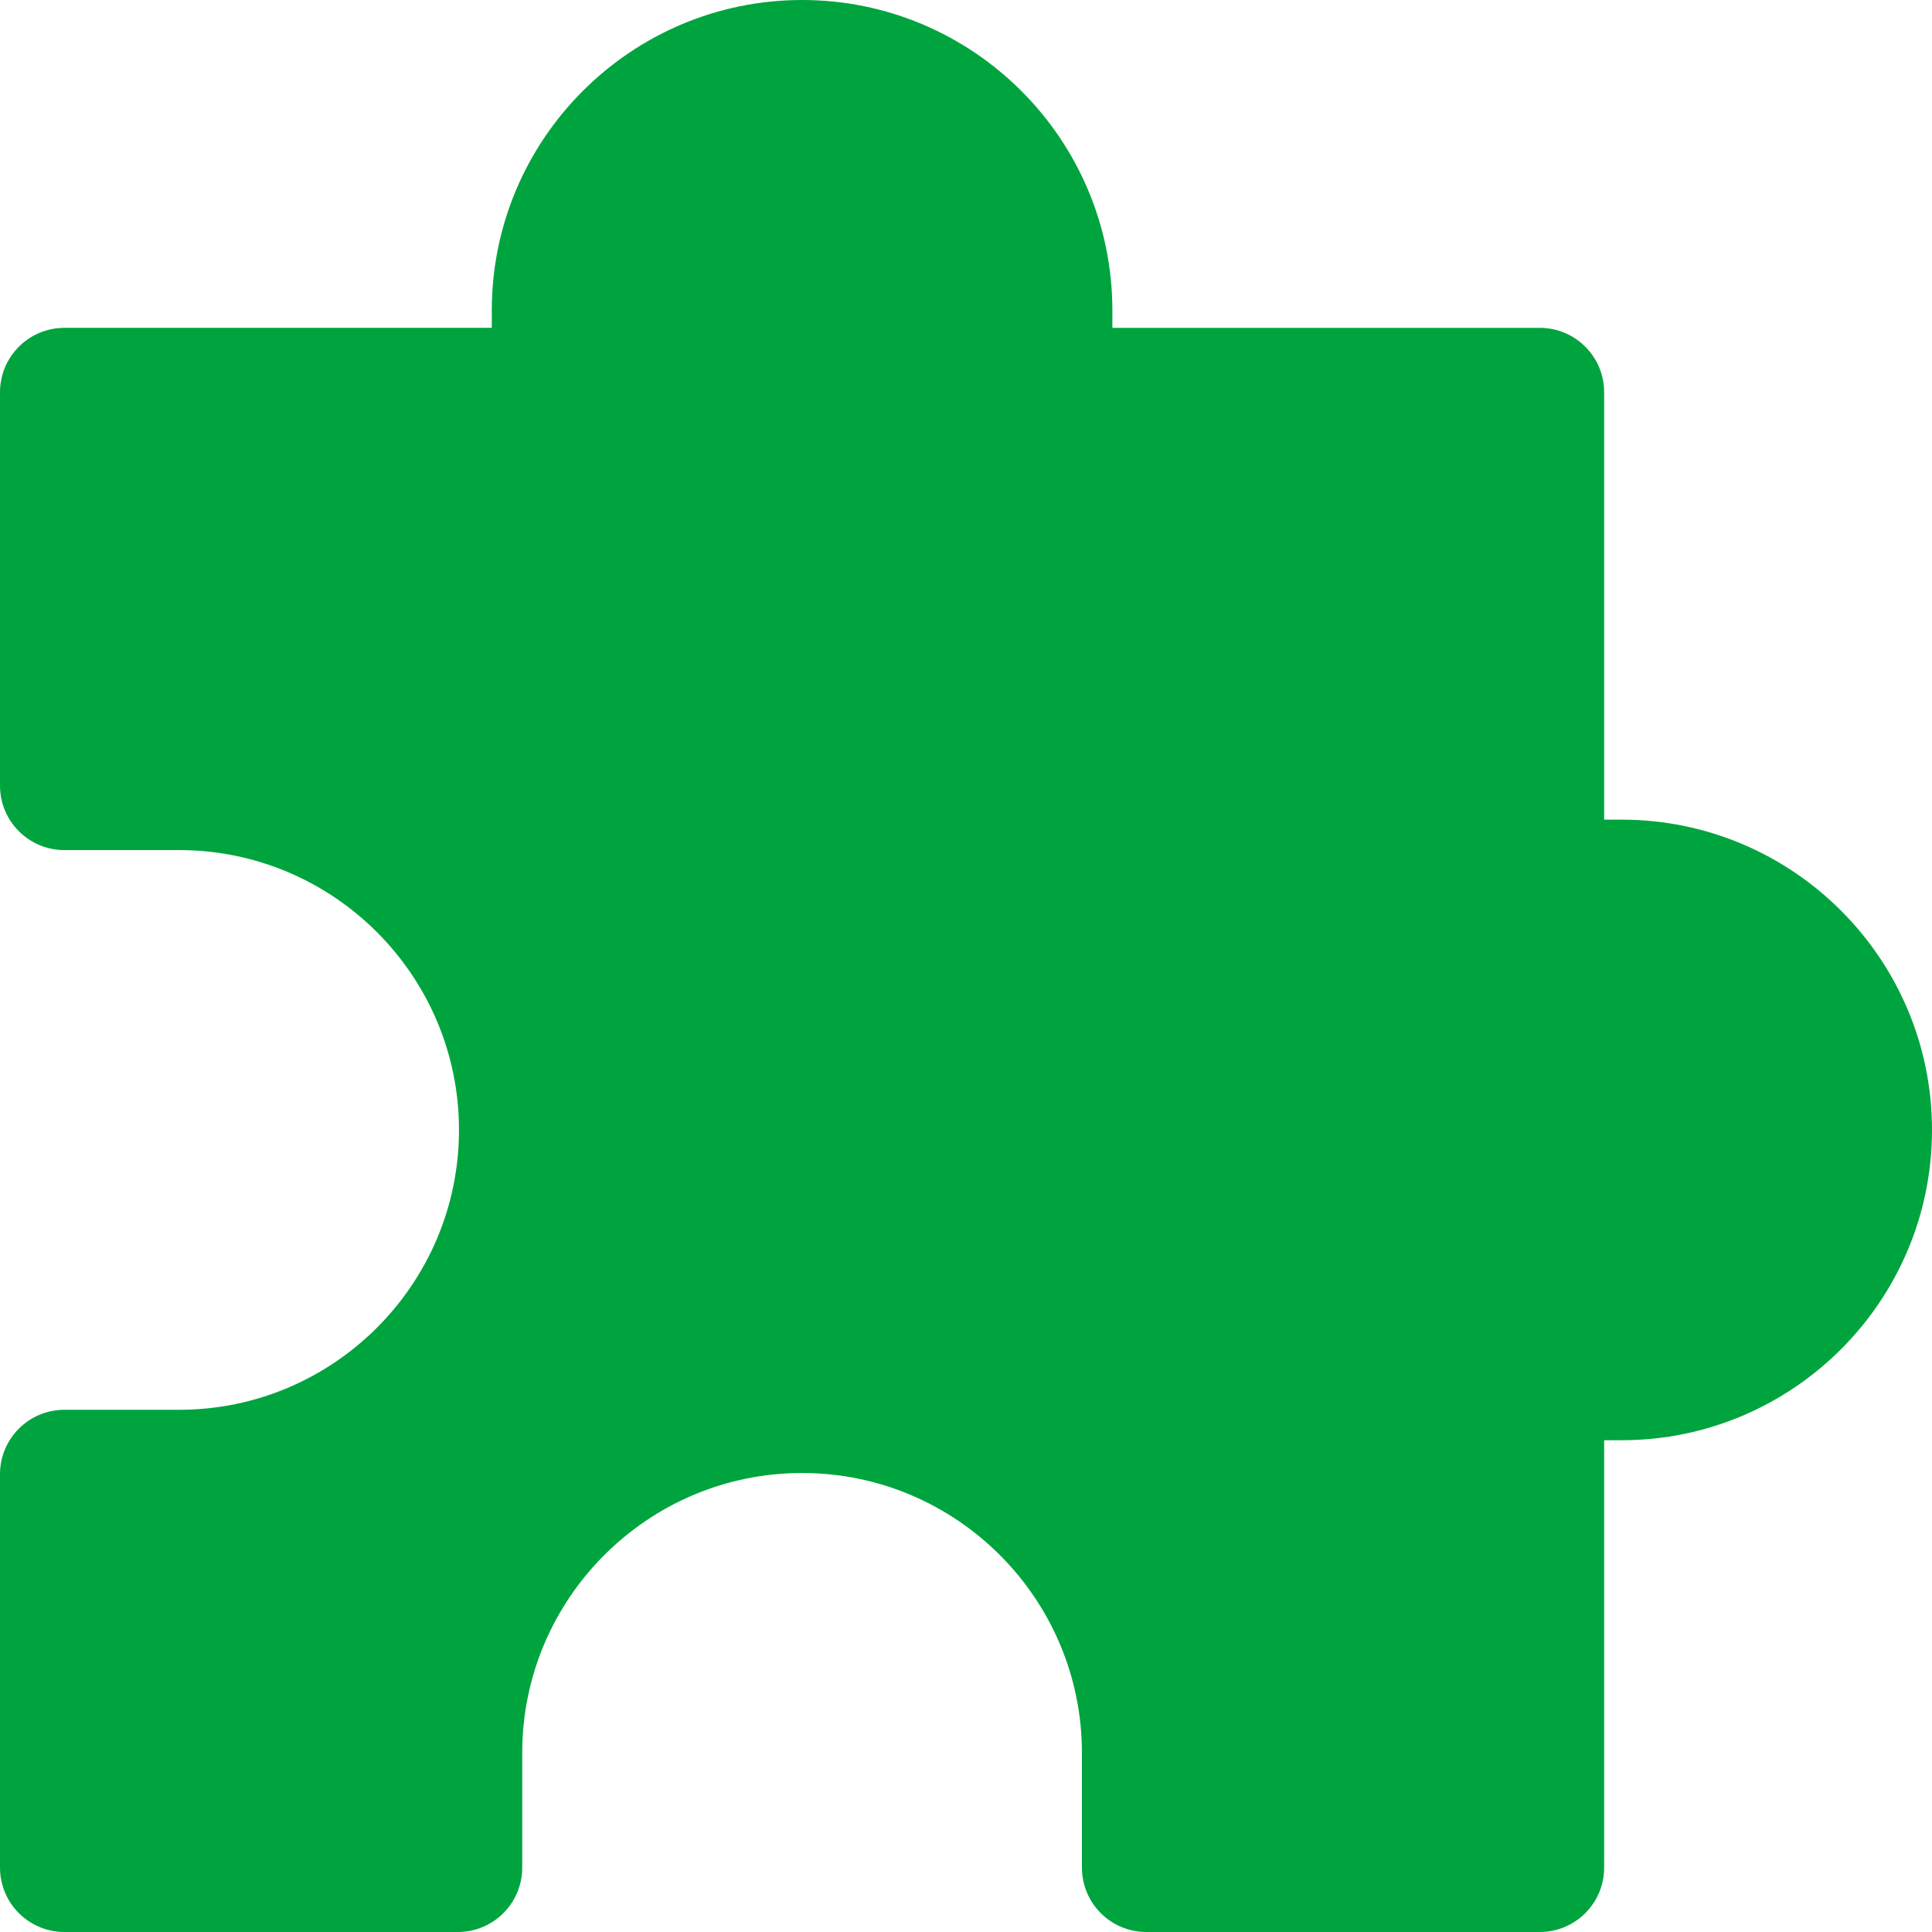
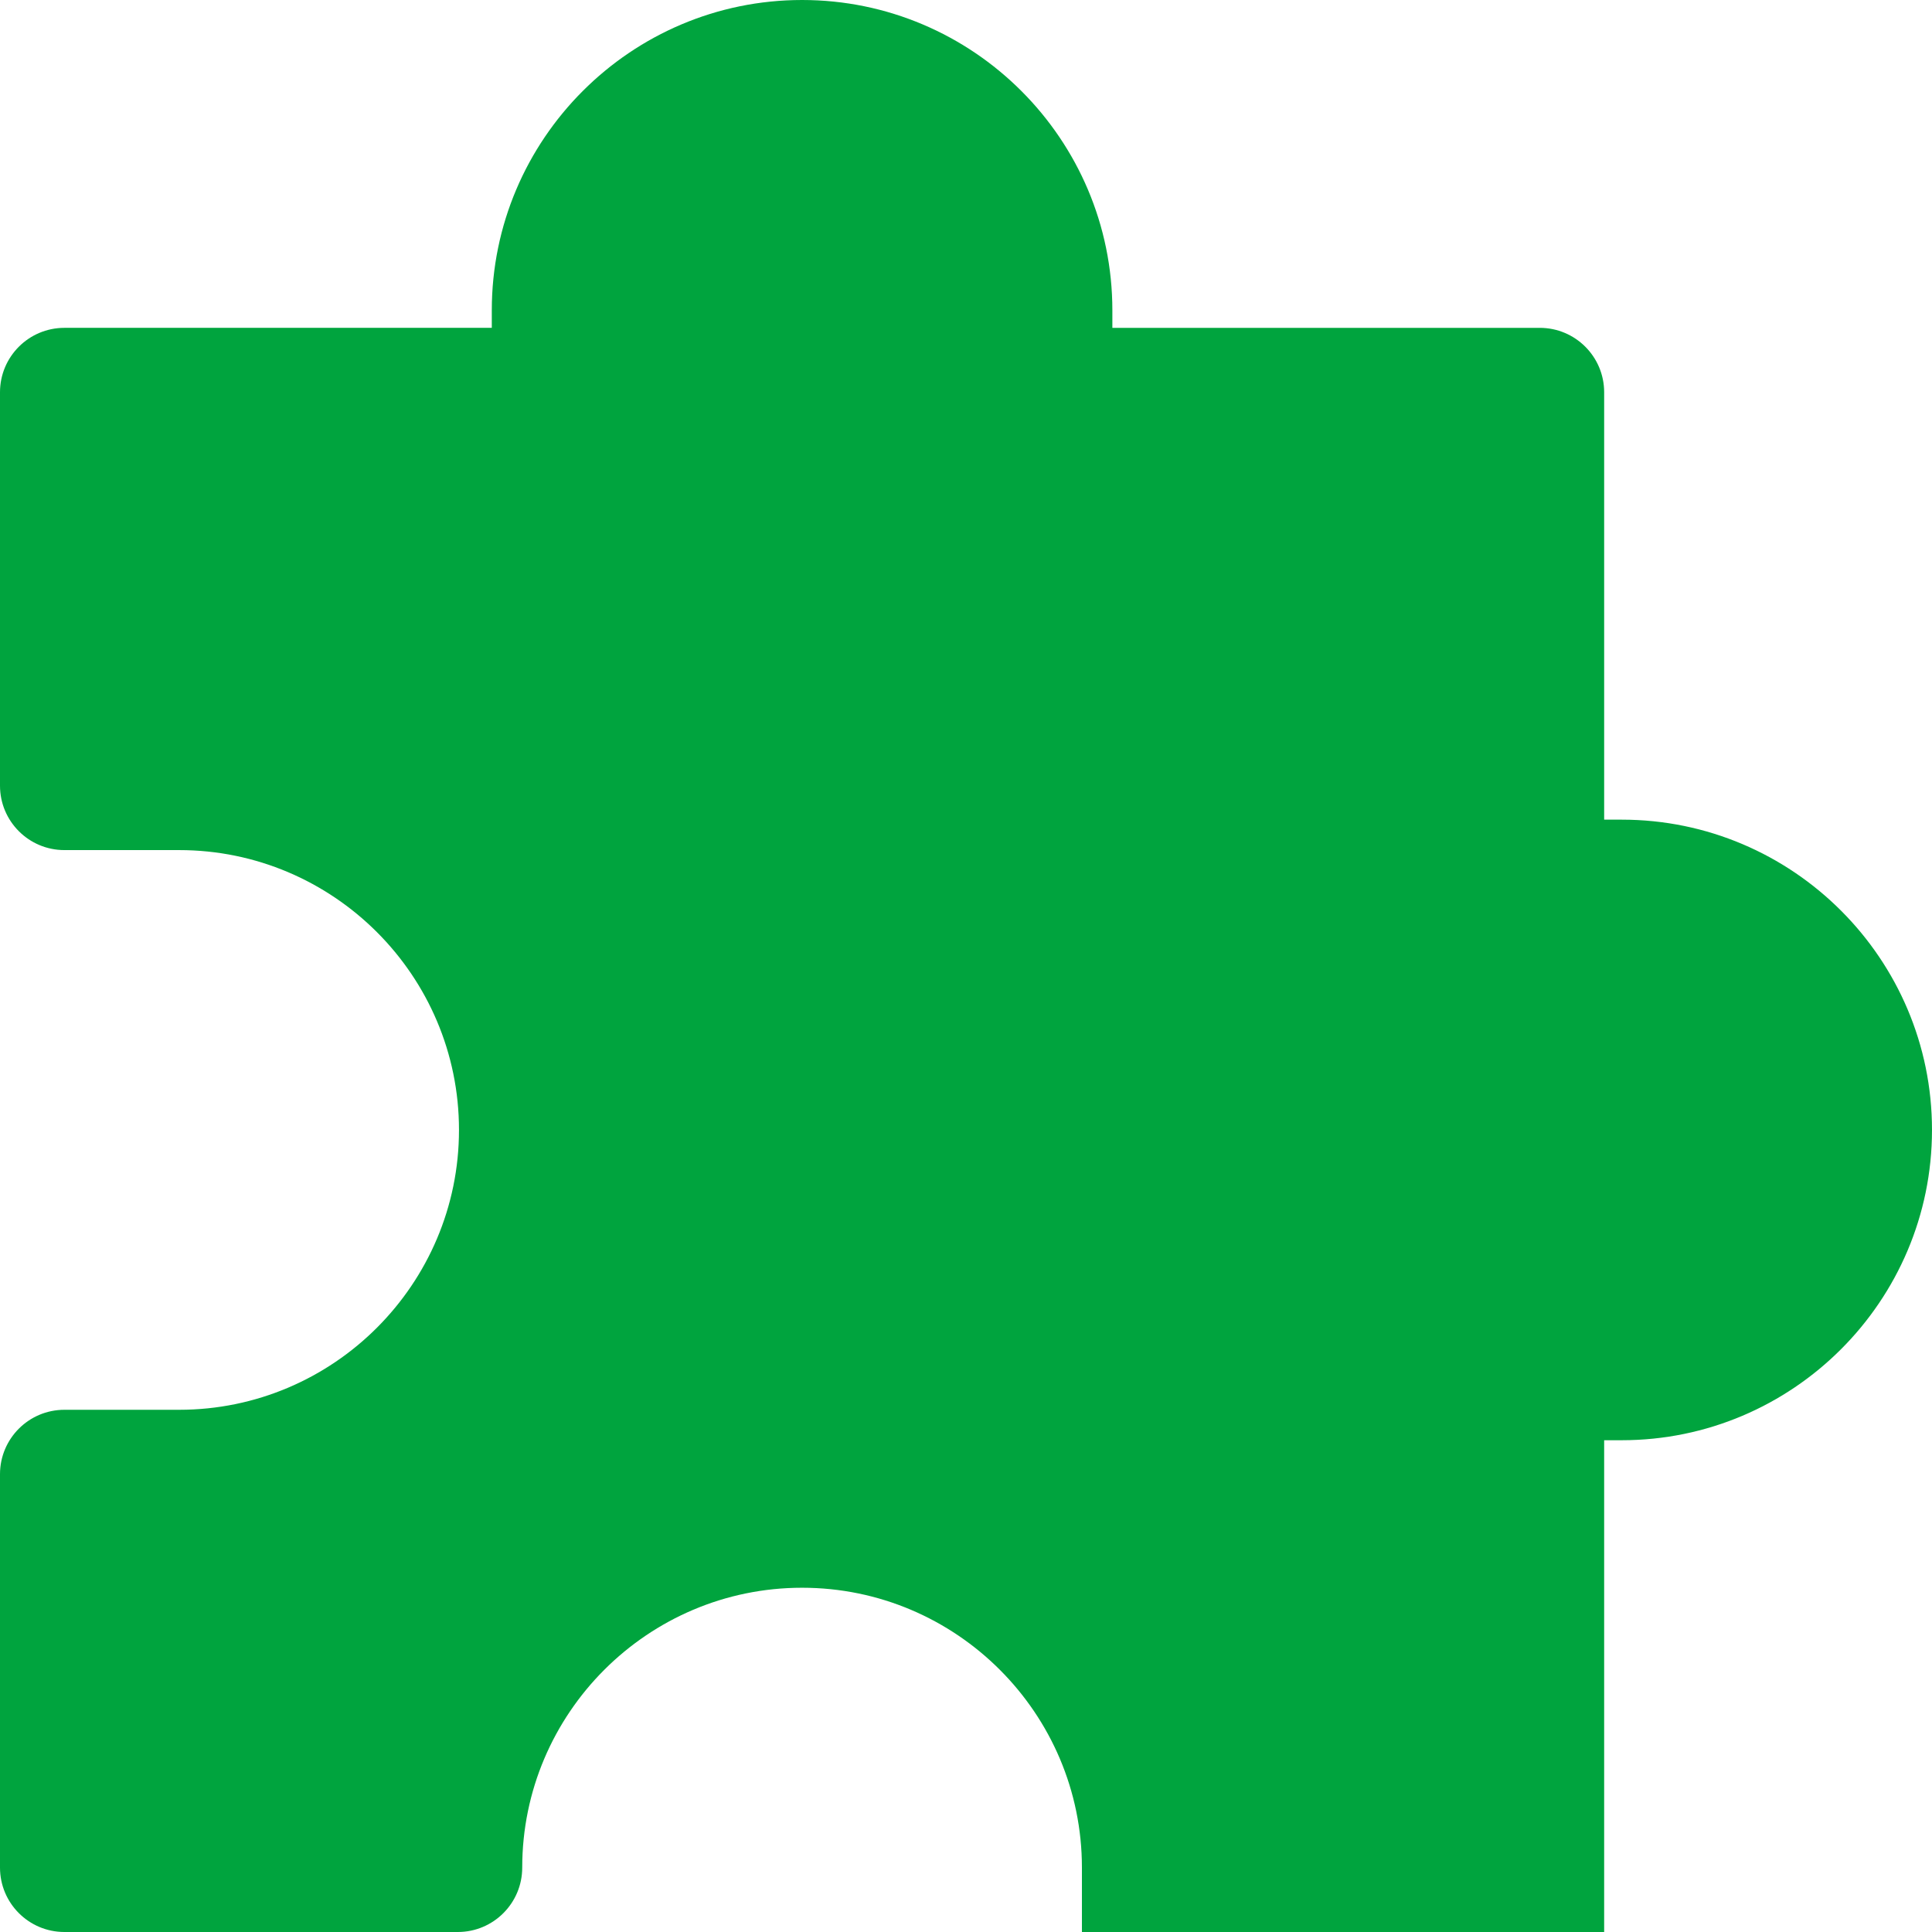
<svg xmlns="http://www.w3.org/2000/svg" version="1.1" id="Layer_1" x="0px" y="0px" width="512px" height="512px" viewBox="0 0 512 512" enable-background="new 0 0 512 512" xml:space="preserve">
-   <path fill="#00A43E" d="M429.771,217.217h-4.653V103.949c0-9.424-7.642-17.066-17.067-17.066H294.788v-4.65  C294.788,36.893,257.9,0,212.559,0s-82.229,36.893-82.229,82.232v4.65H17.066C7.642,86.883,0,94.525,0,103.949v104.268  c0,9.426,7.642,17.066,17.066,17.066h30.409c40.892,0,74.162,33.268,74.162,74.158c0,40.893-33.271,74.168-74.162,74.168H17.066  C7.642,373.609,0,381.25,0,390.676v104.258C0,504.359,7.642,512,17.066,512h104.263c9.425,0,17.066-7.641,17.066-17.066v-30.408  c0-40.893,33.271-74.166,74.163-74.166s74.162,33.273,74.162,74.166v30.408c0,9.426,7.642,17.066,17.067,17.066H408.05  c9.426,0,17.067-7.641,17.067-17.066V381.676h4.653c45.342,0,82.229-36.893,82.229-82.234S475.112,217.217,429.771,217.217z" />
+   <path fill="#00A43E" d="M429.771,217.217h-4.653V103.949c0-9.424-7.642-17.066-17.067-17.066H294.788v-4.65  C294.788,36.893,257.9,0,212.559,0s-82.229,36.893-82.229,82.232v4.65H17.066C7.642,86.883,0,94.525,0,103.949v104.268  c0,9.426,7.642,17.066,17.066,17.066h30.409c40.892,0,74.162,33.268,74.162,74.158c0,40.893-33.271,74.168-74.162,74.168H17.066  C7.642,373.609,0,381.25,0,390.676v104.258C0,504.359,7.642,512,17.066,512h104.263c9.425,0,17.066-7.641,17.066-17.066c0-40.893,33.271-74.166,74.163-74.166s74.162,33.273,74.162,74.166v30.408c0,9.426,7.642,17.066,17.067,17.066H408.05  c9.426,0,17.067-7.641,17.067-17.066V381.676h4.653c45.342,0,82.229-36.893,82.229-82.234S475.112,217.217,429.771,217.217z" />
</svg>